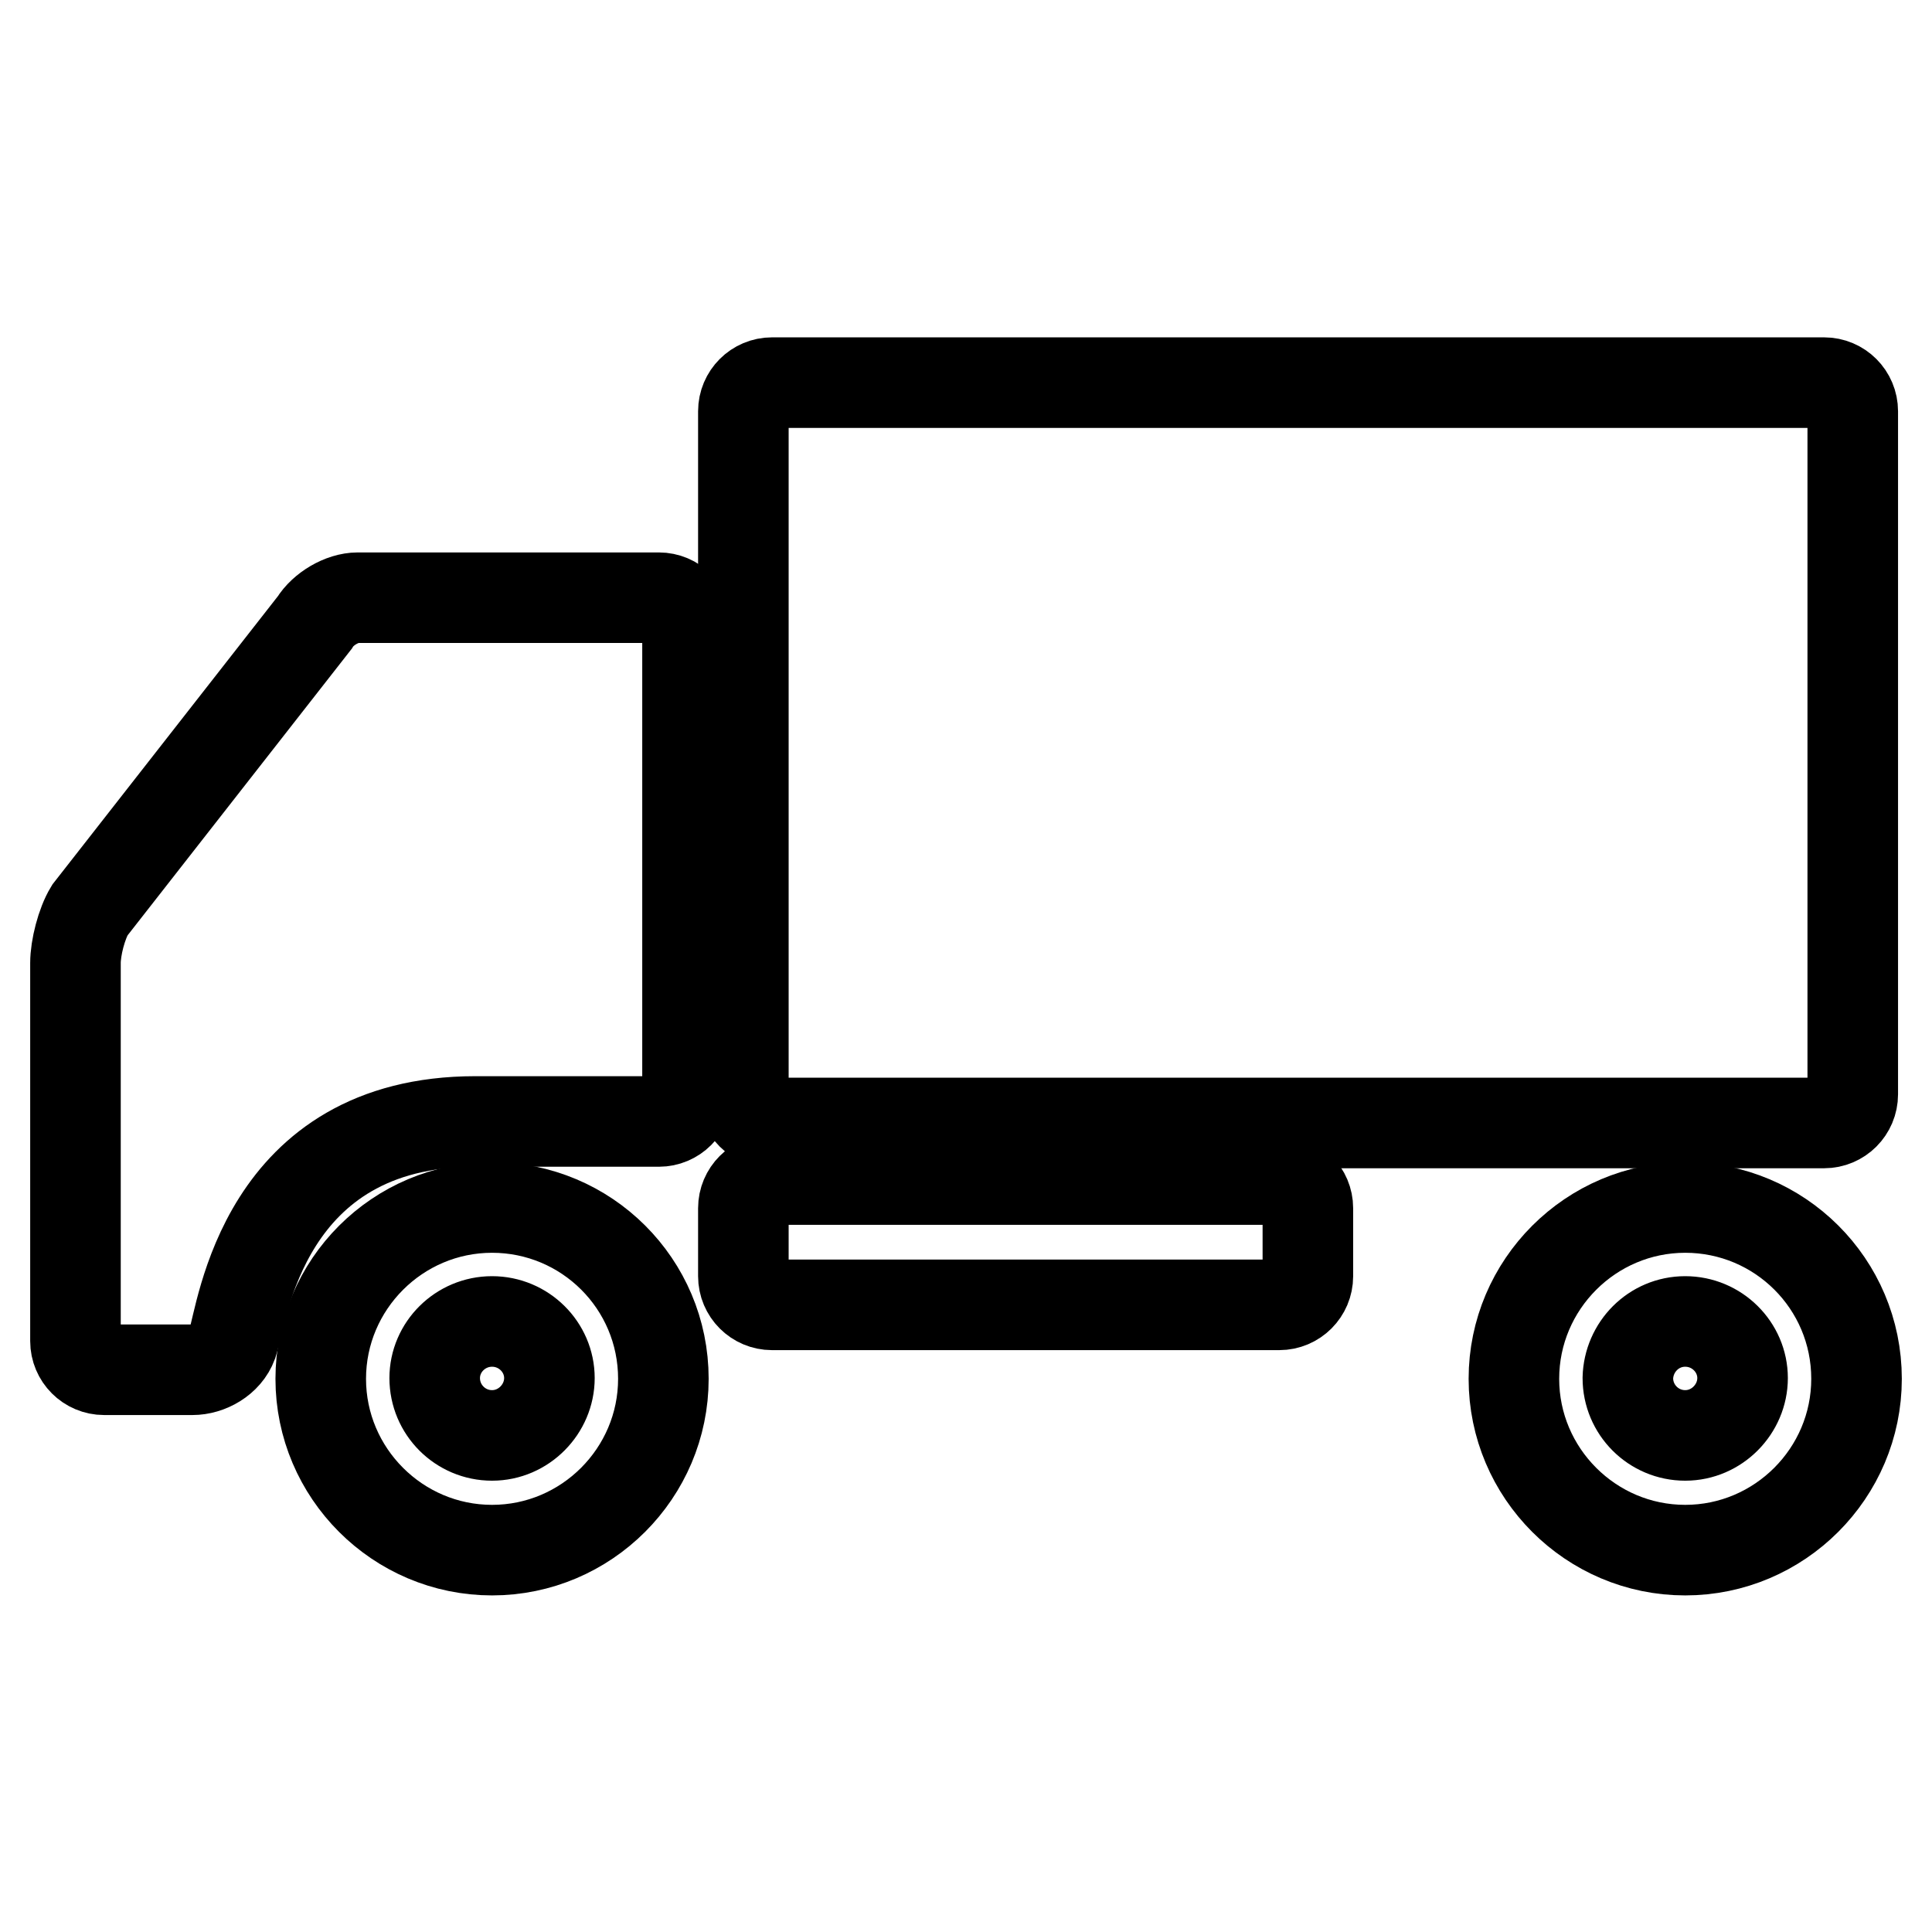
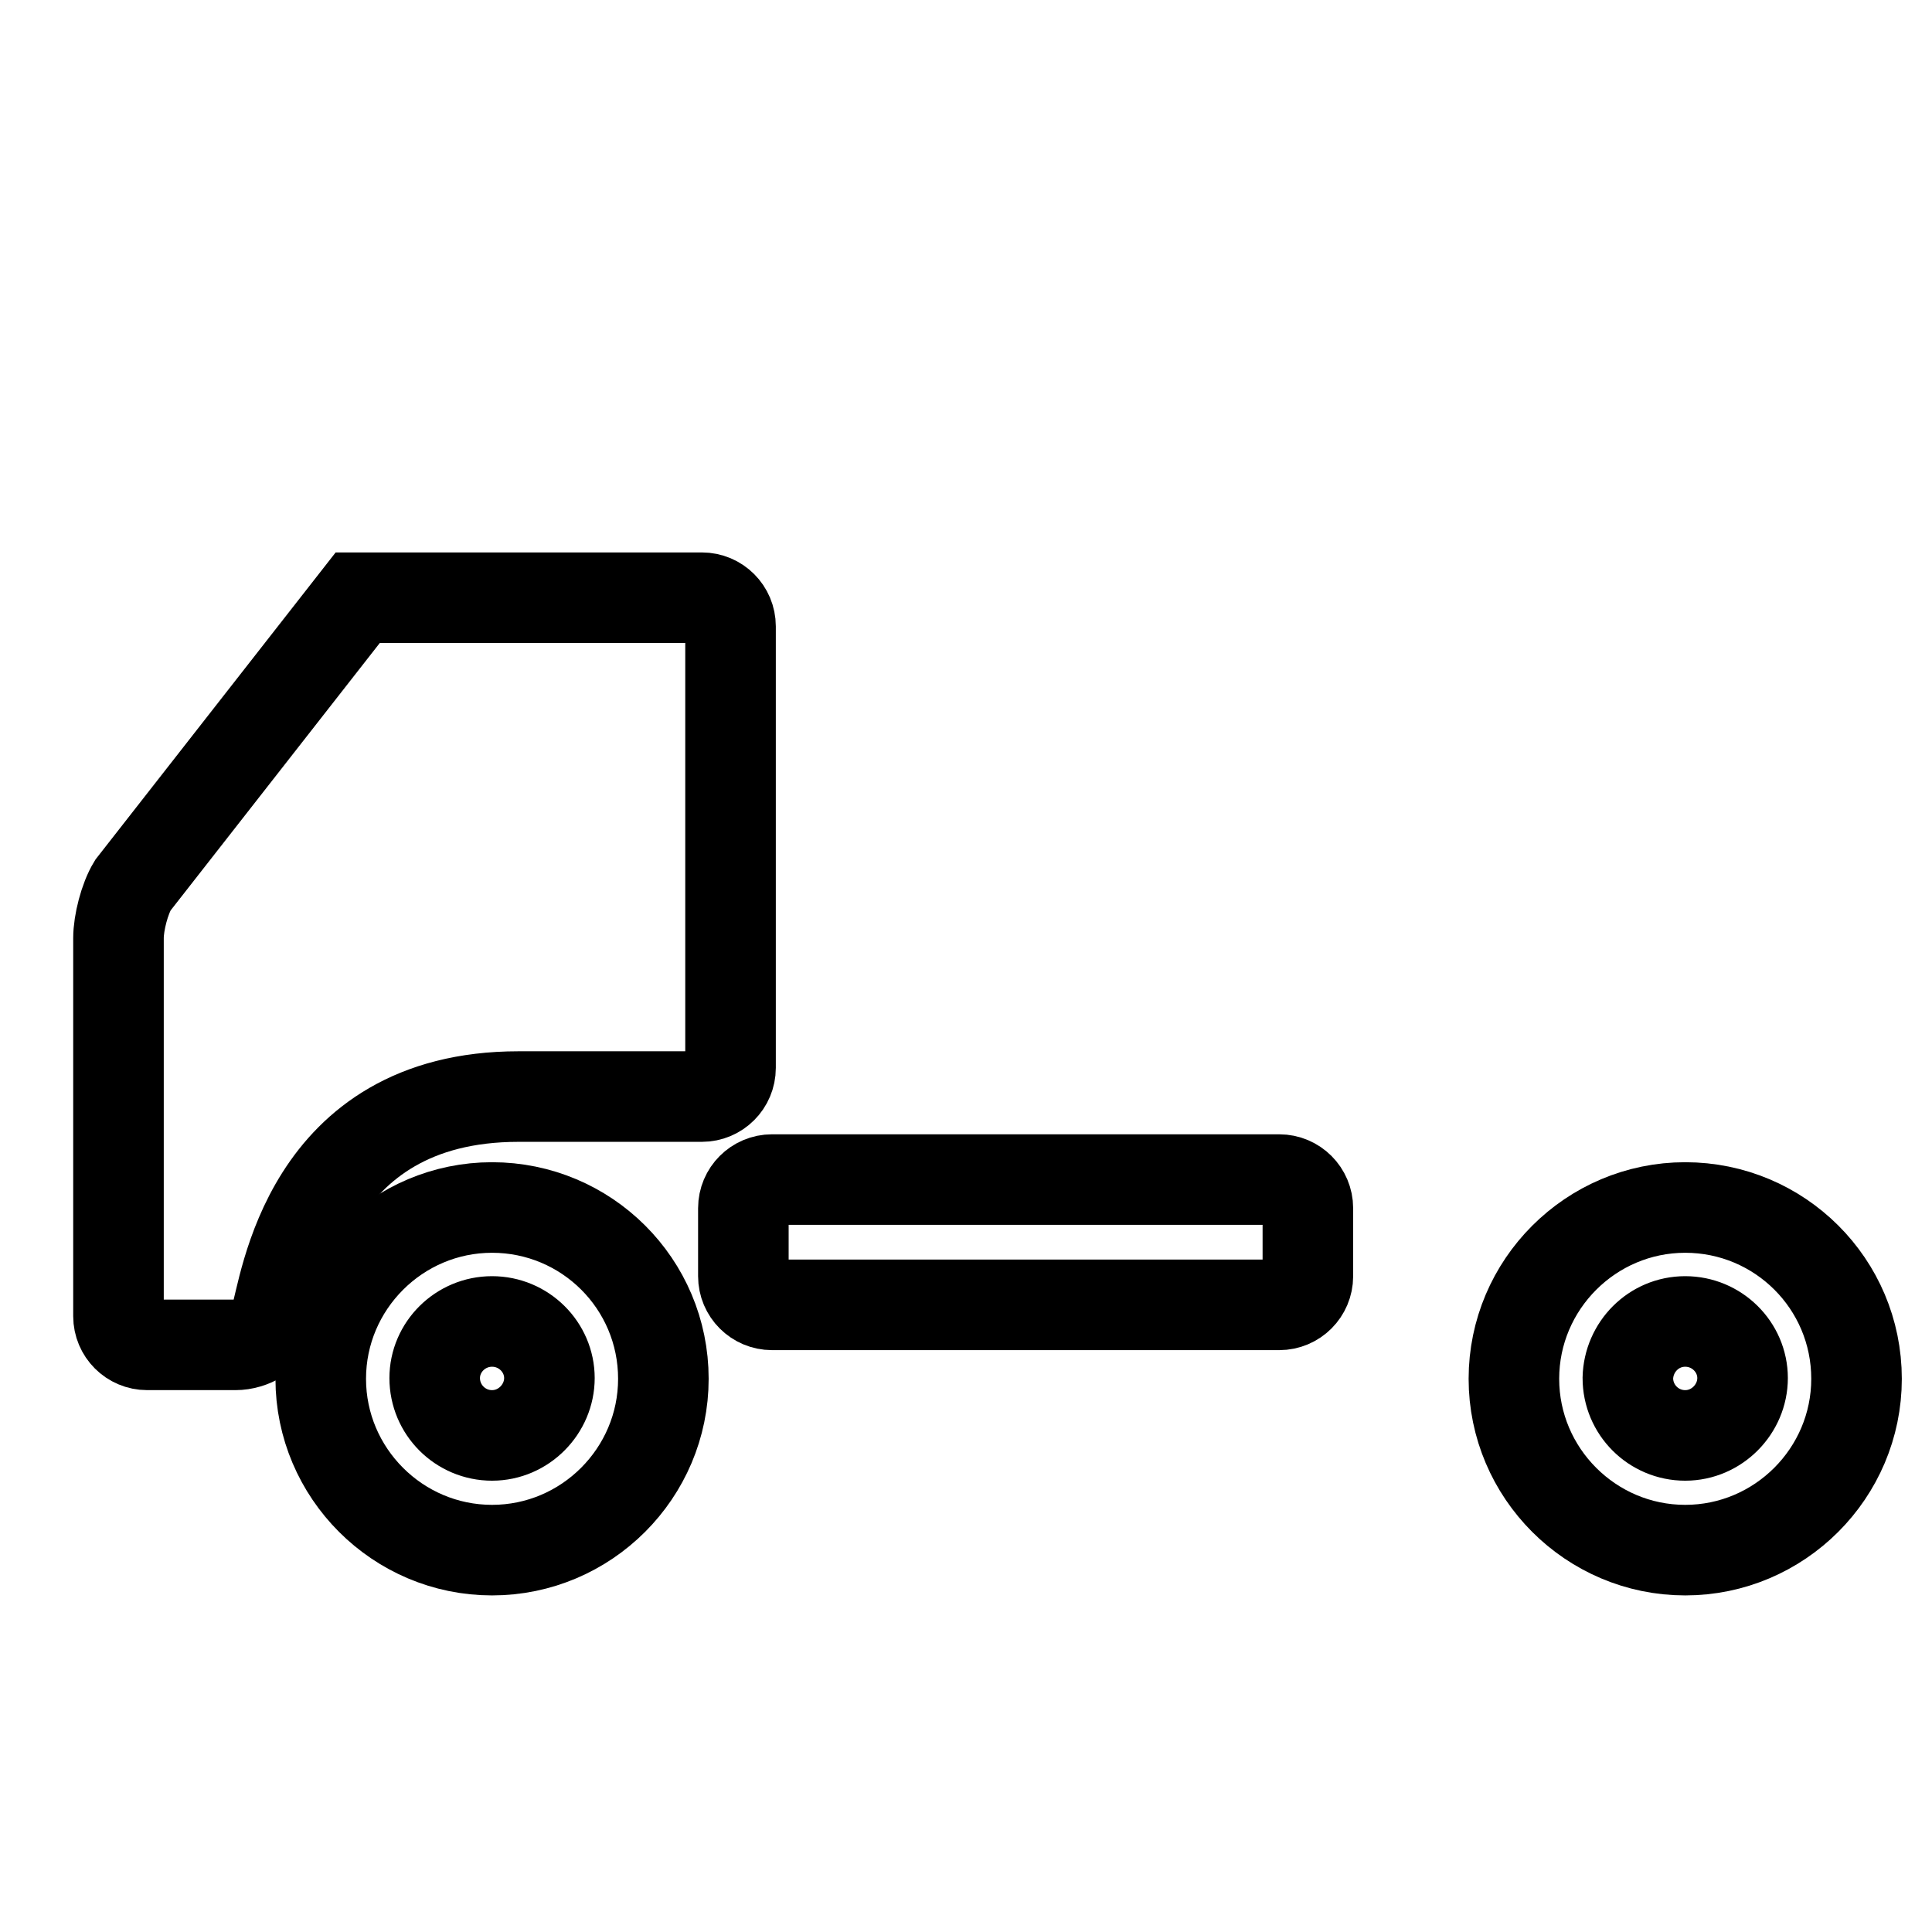
<svg xmlns="http://www.w3.org/2000/svg" version="1.1" x="0px" y="0px" viewBox="0 0 256 256" enable-background="new 0 0 256 256" xml:space="preserve">
  <g>
    <g>
-       <path stroke-width="12" fill-opacity="0" stroke="#000000" d="M245.5,145c0,2.1-1.7,3.8-3.8,3.8H102.3c-2.1,0-3.8-1.7-3.8-3.8V54.5c0-2.1,1.7-3.8,3.8-3.8h139.4c2.1,0,3.8,1.7,3.8,3.8V145z" />
      <path stroke-width="12" fill-opacity="0" stroke="#000000" d="M173.3,169.1c0,2.1-1.7,3.8-3.8,3.8h-67.2c-2.1,0-3.8-1.7-3.8-3.8v-9c0-2.1,1.7-3.8,3.8-3.8h67.2c2.1,0,3.8,1.7,3.8,3.8V169.1z" />
      <path stroke-width="12" fill-opacity="0" stroke="#000000" d="M65.2,175.1c4.2,0,7.6,3.4,7.6,7.5s-3.4,7.6-7.6,7.6s-7.6-3.4-7.6-7.6C57.6,178.5,61,175.1,65.2,175.1 M65.2,160c-12.5,0-22.7,10.2-22.7,22.7c0,12.5,10.2,22.7,22.7,22.7s22.7-10.2,22.7-22.7C87.9,170.1,77.7,160,65.2,160L65.2,160z" />
      <path stroke-width="12" fill-opacity="0" stroke="#000000" d="M223.3,175.1c4.2,0,7.6,3.4,7.6,7.5s-3.4,7.6-7.6,7.6s-7.6-3.4-7.6-7.6C215.8,178.5,219.1,175.1,223.3,175.1 M223.3,160c-12.5,0-22.7,10.2-22.7,22.7c0,12.5,10.2,22.7,22.7,22.7c12.5,0,22.7-10.2,22.7-22.7C246,170.1,235.8,160,223.3,160L223.3,160z" />
-       <path stroke-width="12" fill-opacity="0" stroke="#000000" d="M47.4,79.2c-2.1,0-4.6,1.5-5.7,3.3l-29.8,38.1c-1.1,1.8-1.9,5-1.9,7v50.1c0,2.1,1.7,3.8,3.8,3.8h11.7c2.1,0,4.5-1.3,5.3-3.5c1.3-3.9,4-29.4,32.2-29.4h24.3c2.1,0,3.8-1.7,3.8-3.8V83c0-2.1-1.7-3.8-3.8-3.8H47.4L47.4,79.2z" />
+       <path stroke-width="12" fill-opacity="0" stroke="#000000" d="M47.4,79.2l-29.8,38.1c-1.1,1.8-1.9,5-1.9,7v50.1c0,2.1,1.7,3.8,3.8,3.8h11.7c2.1,0,4.5-1.3,5.3-3.5c1.3-3.9,4-29.4,32.2-29.4h24.3c2.1,0,3.8-1.7,3.8-3.8V83c0-2.1-1.7-3.8-3.8-3.8H47.4L47.4,79.2z" />
    </g>
  </g>
</svg>